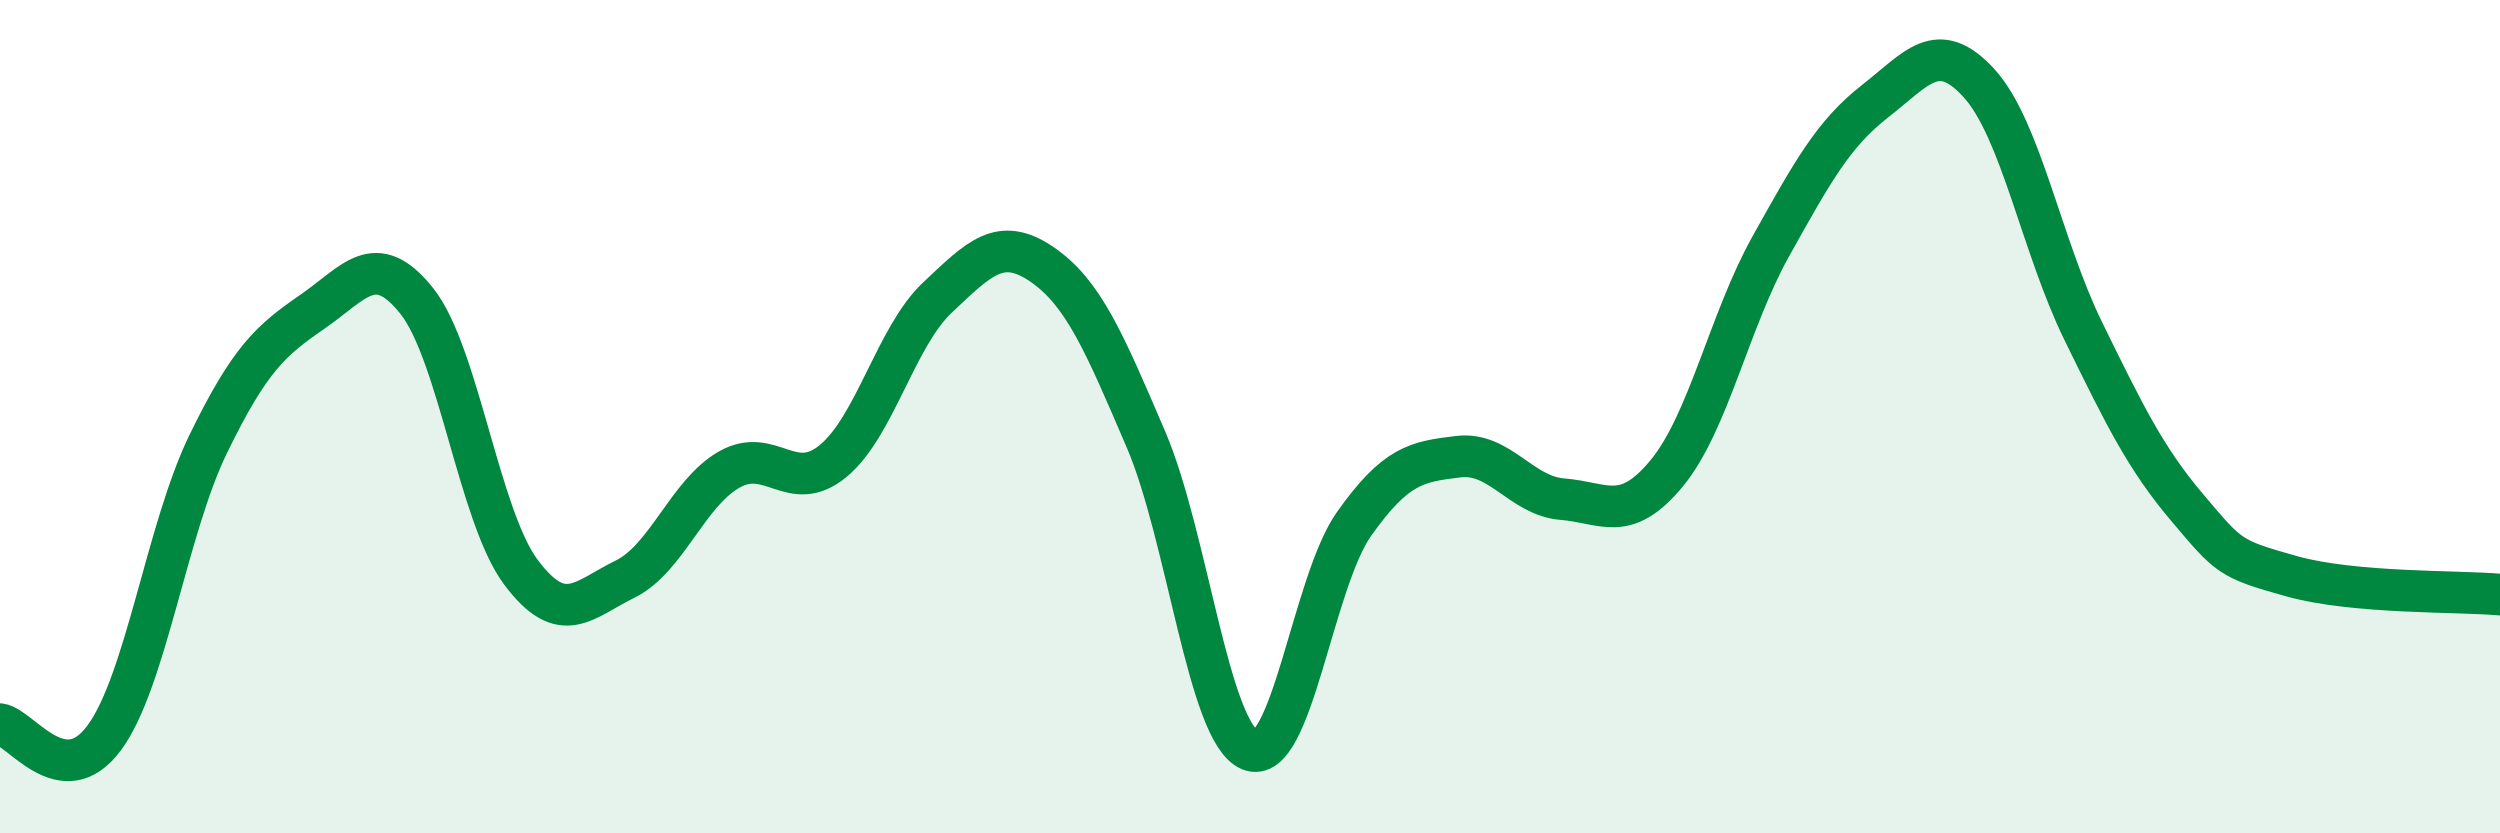
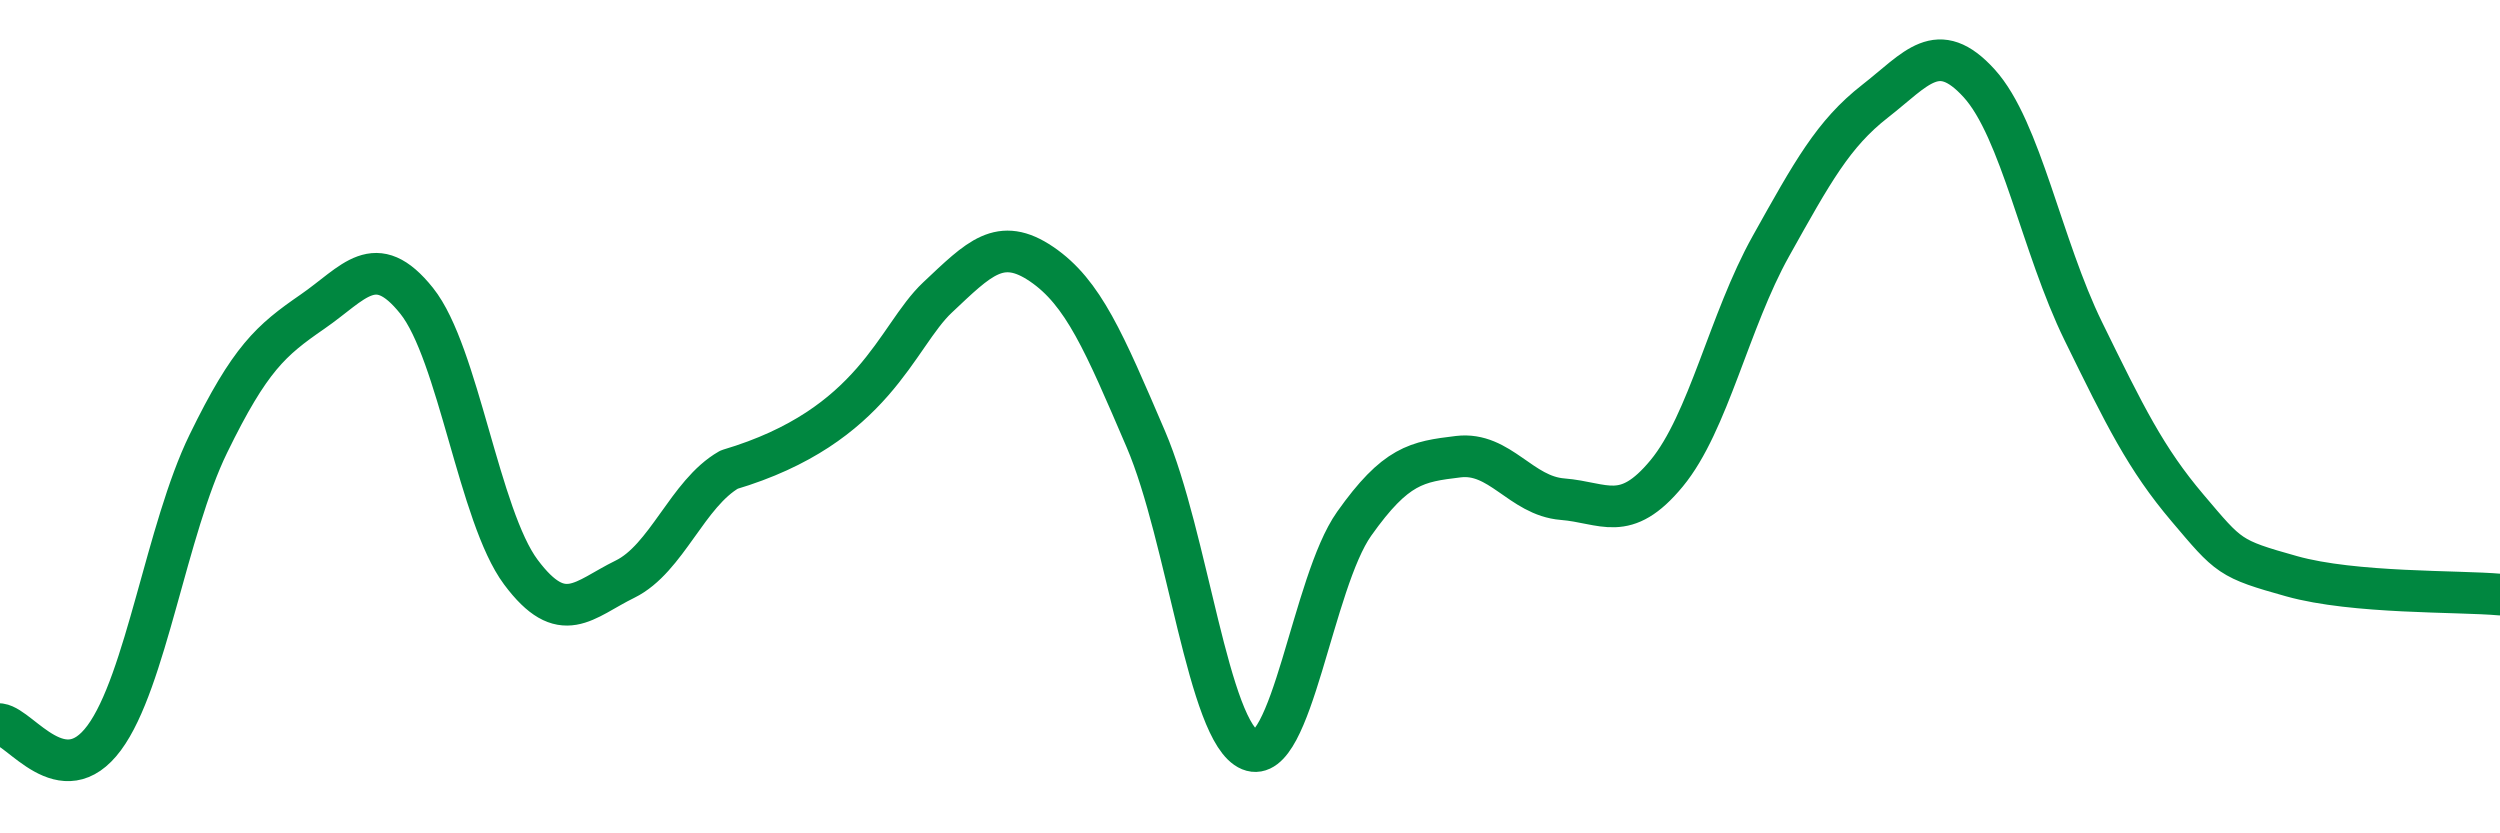
<svg xmlns="http://www.w3.org/2000/svg" width="60" height="20" viewBox="0 0 60 20">
-   <path d="M 0,17.38 C 0.5,17.45 1.5,19.06 2.5,17.71 C 3.5,16.36 4,12.7 5,10.65 C 6,8.6 6.5,8.17 7.5,7.48 C 8.5,6.79 9,5.97 10,7.22 C 11,8.47 11.5,12.39 12.5,13.73 C 13.5,15.07 14,14.39 15,13.9 C 16,13.41 16.5,11.84 17.5,11.27 C 18.5,10.7 19,11.89 20,11.06 C 21,10.23 21.5,8.08 22.5,7.14 C 23.5,6.2 24,5.66 25,6.34 C 26,7.02 26.5,8.21 27.5,10.54 C 28.5,12.87 29,17.59 30,18 C 31,18.41 31.5,13.98 32.5,12.57 C 33.5,11.16 34,11.08 35,10.96 C 36,10.84 36.5,11.9 37.5,11.98 C 38.5,12.06 39,12.57 40,11.36 C 41,10.15 41.5,7.7 42.5,5.91 C 43.5,4.12 44,3.21 45,2.43 C 46,1.65 46.5,0.9 47.5,2 C 48.5,3.1 49,5.91 50,7.95 C 51,9.99 51.5,11.01 52.5,12.19 C 53.5,13.37 53.5,13.41 55,13.83 C 56.5,14.25 59,14.18 60,14.27L60 20L0 20Z" fill="#008740" opacity="0.1" stroke-linecap="round" stroke-linejoin="round" />
-   <path d="M 0,17.38 C 0.5,17.45 1.5,19.06 2.5,17.71 C 3.5,16.36 4,12.7 5,10.65 C 6,8.6 6.5,8.17 7.5,7.48 C 8.5,6.79 9,5.97 10,7.22 C 11,8.47 11.5,12.39 12.5,13.73 C 13.5,15.07 14,14.39 15,13.9 C 16,13.41 16.5,11.84 17.5,11.27 C 18.5,10.7 19,11.89 20,11.06 C 21,10.23 21.5,8.08 22.5,7.14 C 23.5,6.2 24,5.66 25,6.34 C 26,7.02 26.5,8.21 27.5,10.54 C 28.5,12.87 29,17.59 30,18 C 31,18.41 31.5,13.98 32.5,12.57 C 33.5,11.16 34,11.08 35,10.96 C 36,10.84 36.5,11.9 37.5,11.98 C 38.5,12.06 39,12.57 40,11.36 C 41,10.15 41.5,7.7 42.5,5.91 C 43.5,4.12 44,3.21 45,2.43 C 46,1.65 46.5,0.9 47.5,2 C 48.5,3.1 49,5.91 50,7.95 C 51,9.99 51.5,11.01 52.5,12.19 C 53.5,13.37 53.5,13.41 55,13.83 C 56.5,14.25 59,14.18 60,14.27" stroke="#008740" stroke-width="1" fill="none" stroke-linecap="round" stroke-linejoin="round" />
+   <path d="M 0,17.38 C 0.5,17.45 1.5,19.06 2.5,17.71 C 3.5,16.36 4,12.7 5,10.65 C 6,8.6 6.5,8.17 7.5,7.48 C 8.5,6.79 9,5.97 10,7.22 C 11,8.47 11.5,12.39 12.5,13.73 C 13.5,15.07 14,14.39 15,13.9 C 16,13.41 16.5,11.84 17.5,11.27 C 21,10.23 21.5,8.08 22.5,7.14 C 23.5,6.2 24,5.66 25,6.34 C 26,7.02 26.5,8.21 27.5,10.54 C 28.5,12.87 29,17.59 30,18 C 31,18.41 31.5,13.98 32.5,12.57 C 33.5,11.16 34,11.08 35,10.96 C 36,10.84 36.5,11.9 37.5,11.98 C 38.5,12.06 39,12.57 40,11.36 C 41,10.15 41.5,7.7 42.5,5.91 C 43.5,4.12 44,3.21 45,2.43 C 46,1.65 46.5,0.9 47.5,2 C 48.5,3.1 49,5.91 50,7.95 C 51,9.99 51.5,11.01 52.5,12.19 C 53.5,13.37 53.5,13.41 55,13.83 C 56.5,14.25 59,14.18 60,14.27" stroke="#008740" stroke-width="1" fill="none" stroke-linecap="round" stroke-linejoin="round" />
</svg>